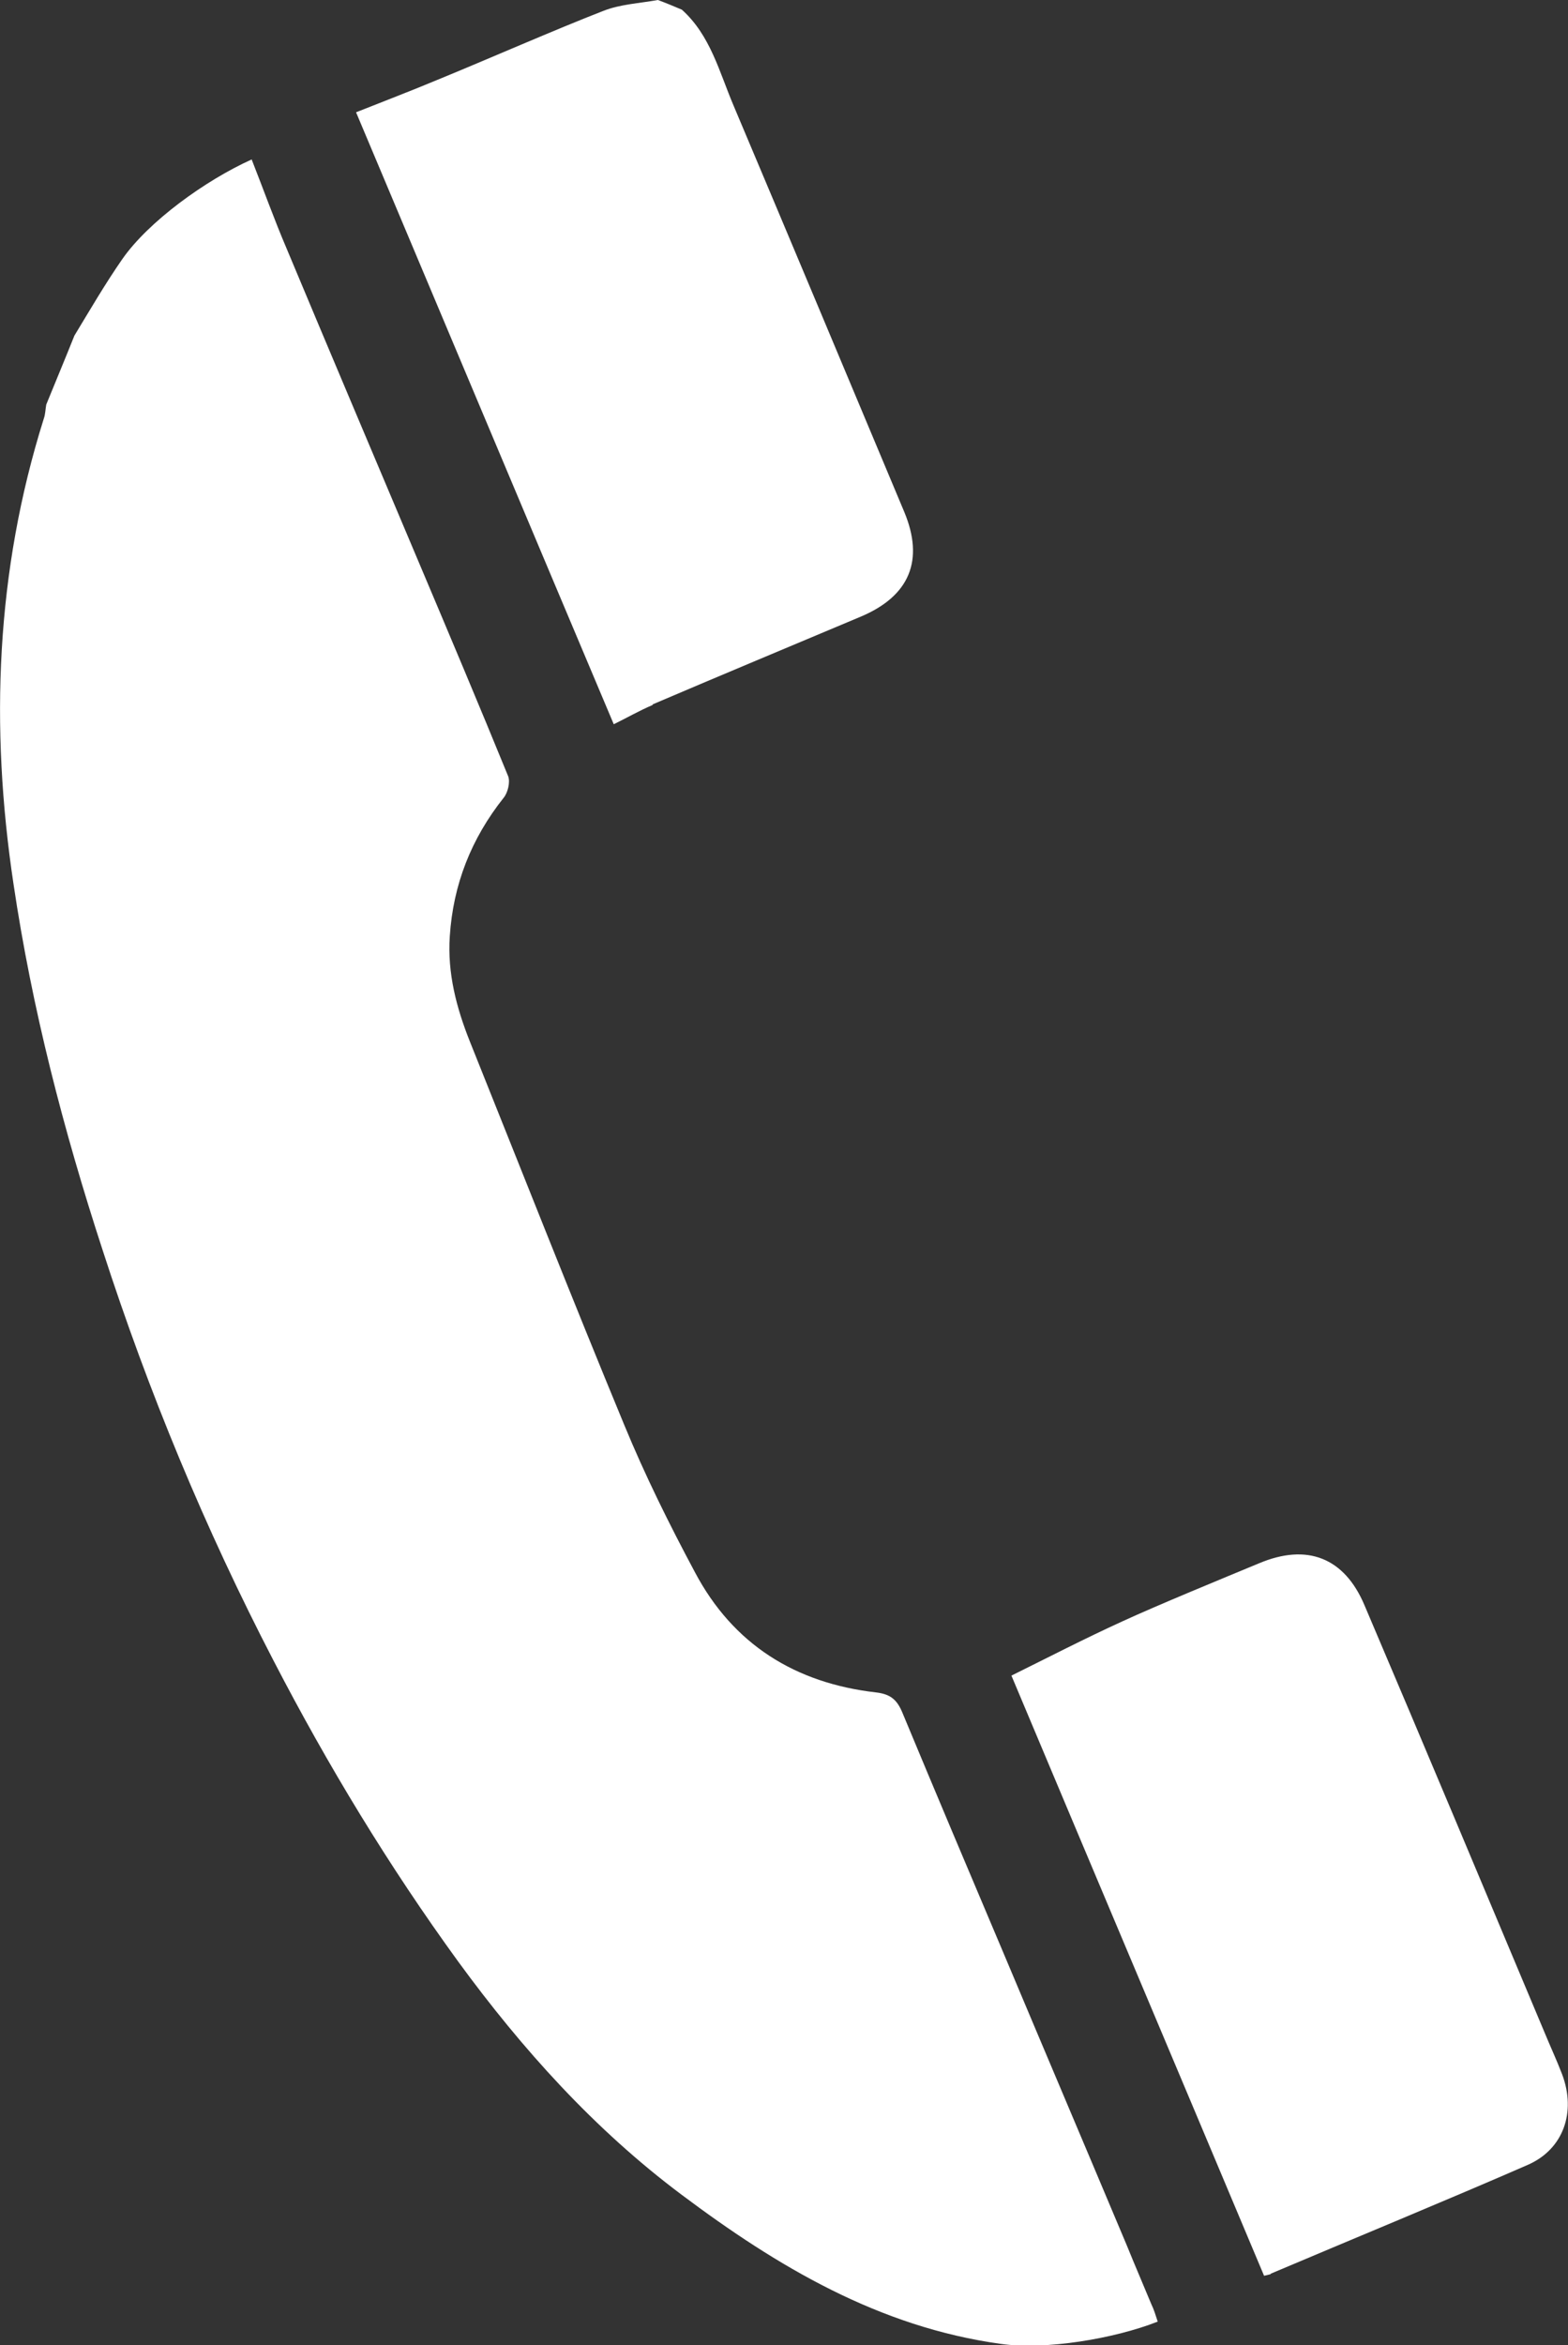
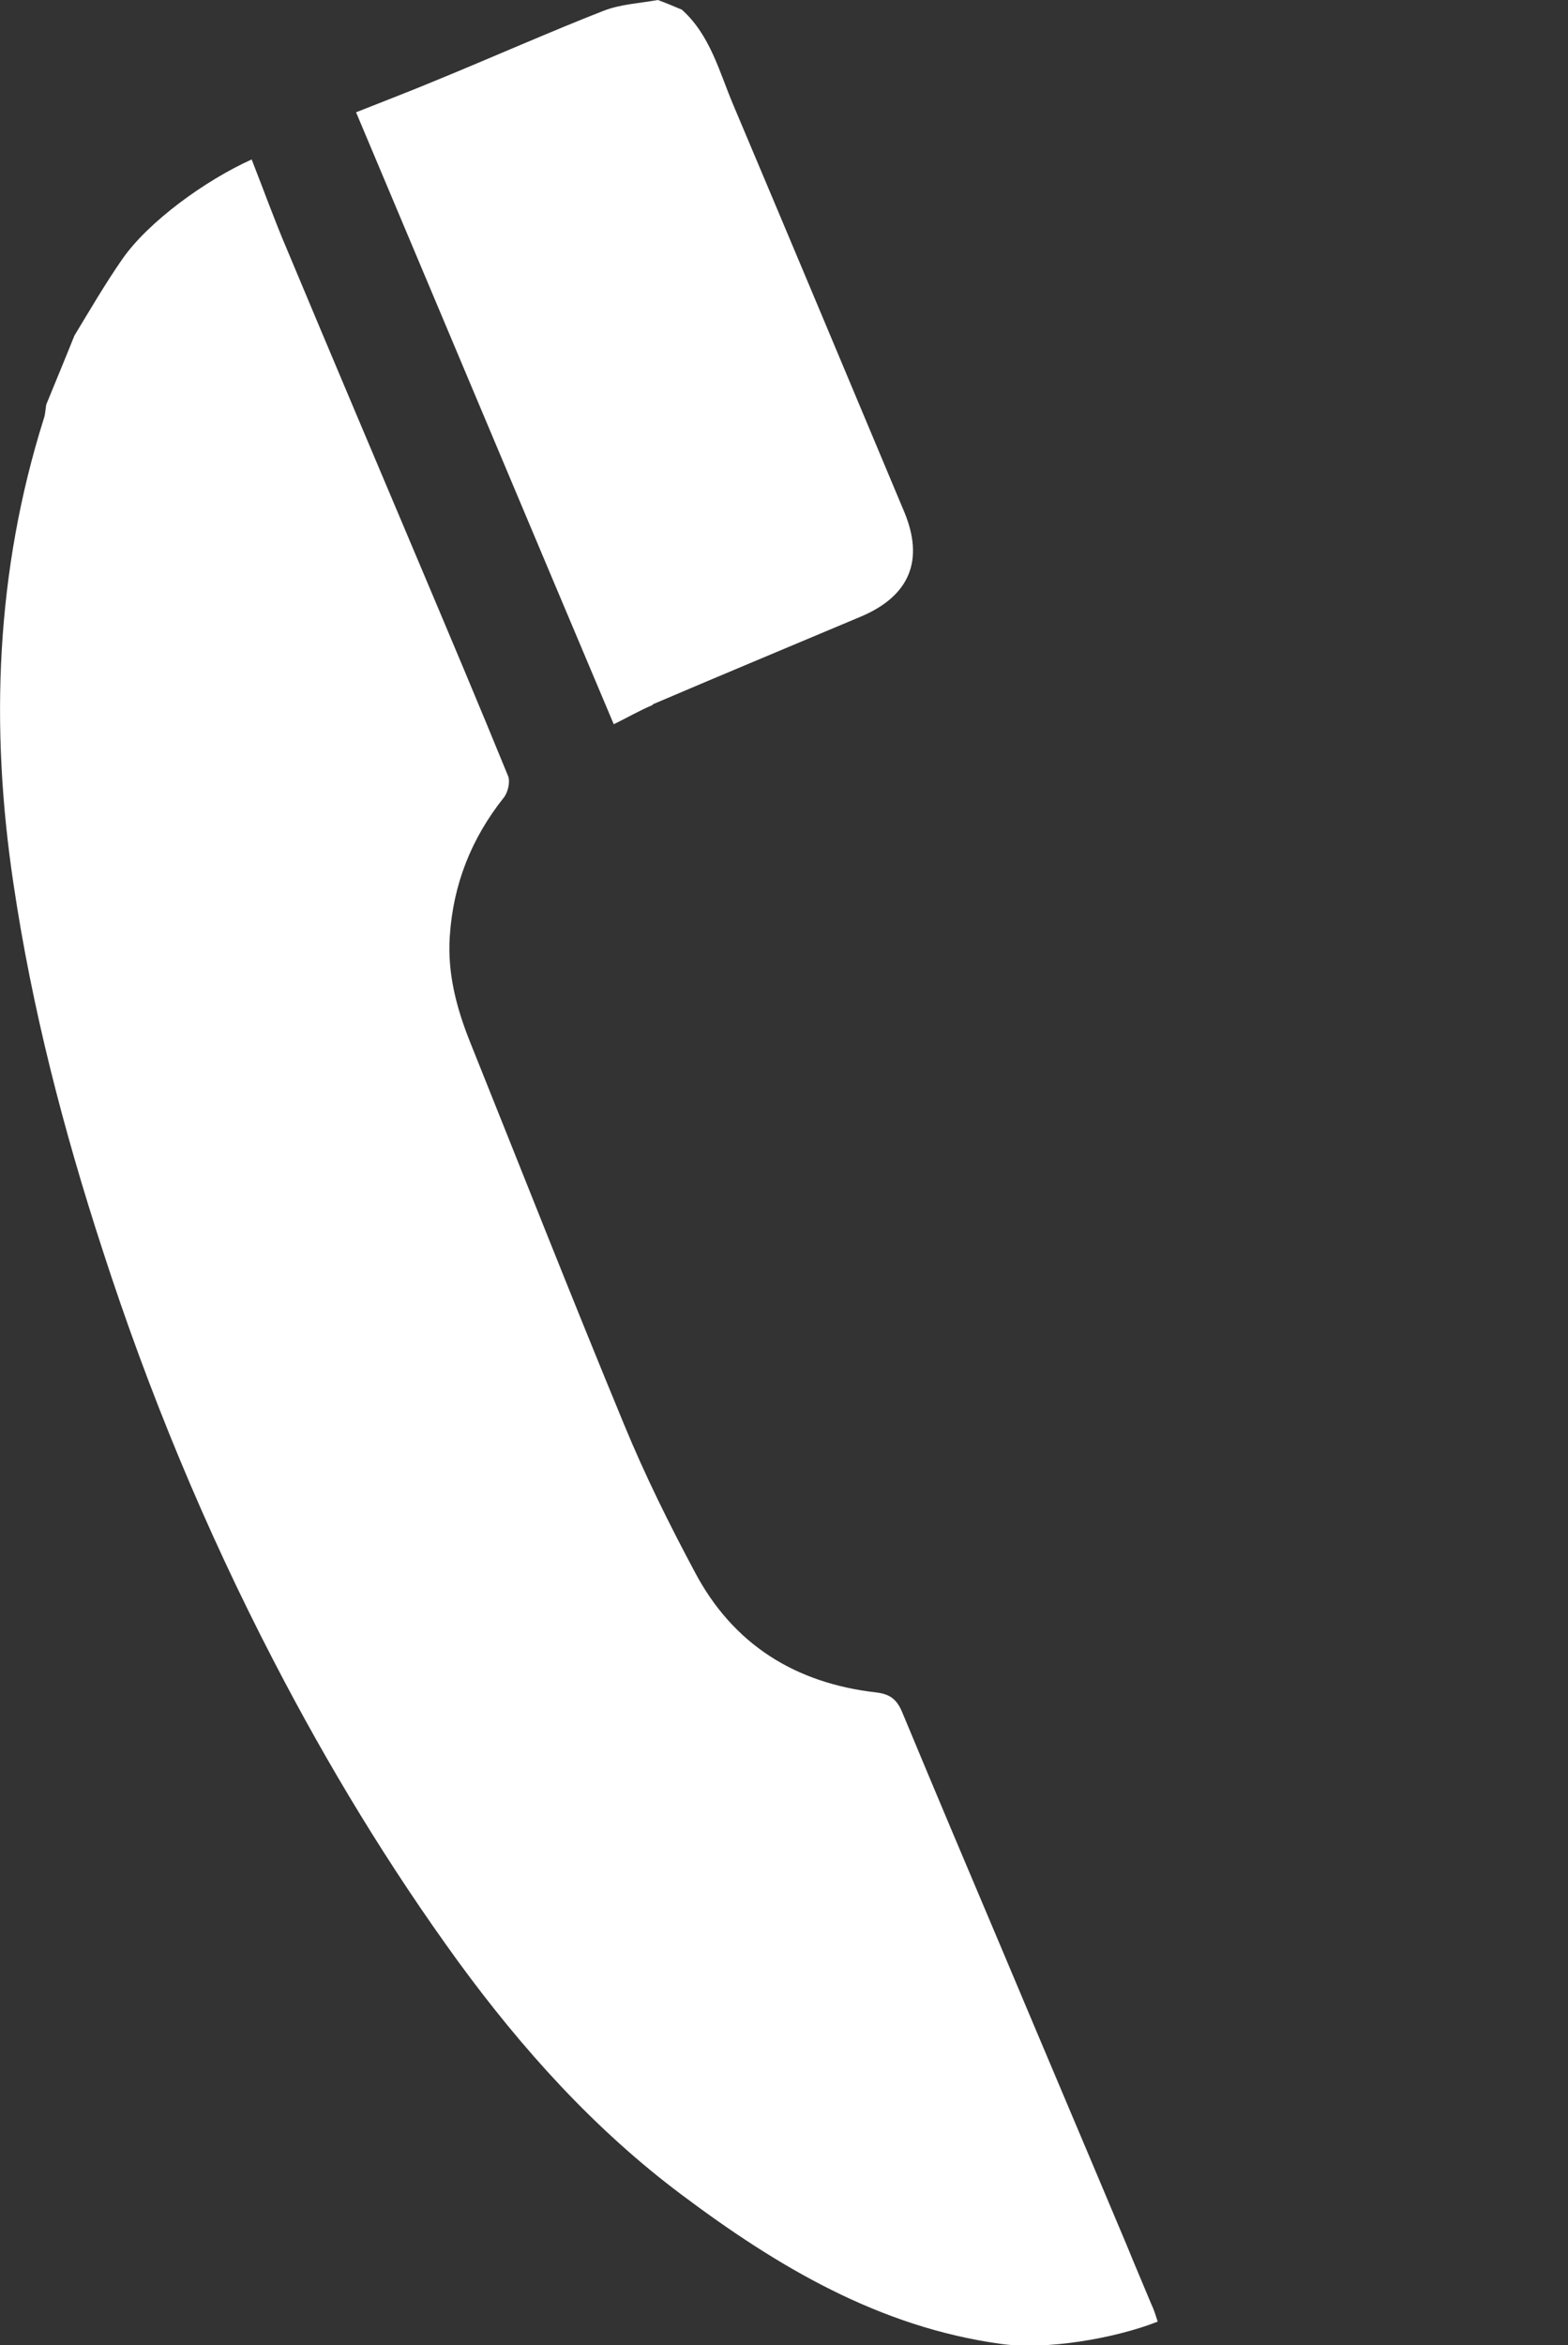
<svg xmlns="http://www.w3.org/2000/svg" id="b" data-name="レイヤー 2" viewBox="0 0 37.3 55.76">
  <rect x="0" y="0" width="37.3" height="55.76" fill="#333333" stroke="none" />
  <g id="c" data-name="レイヤー 1">
    <g>
-       <path d="M5.99,3.79c-1.11.5-2.46,1.48-3.08,2.37-.41.59-.77,1.21-1.14,1.82-.22.55-.45,1.1-.67,1.64-.02.11-.02.23-.06.34C-.1,13.58-.24,17.28.32,21.01c.44,2.97,1.19,5.86,2.12,8.71,1.09,3.37,2.44,6.63,4.07,9.77,1.29,2.49,2.74,4.88,4.39,7.15,1.52,2.08,3.24,3.99,5.31,5.54,2.28,1.71,4.7,3.15,7.6,3.55,1.05.15,2.69-.12,3.73-.53-.05-.15-.09-.29-.15-.41-.19-.46-.39-.92-.58-1.39-.98-2.33-1.97-4.66-2.95-6.99-.8-1.89-1.6-3.78-2.39-5.68-.13-.32-.29-.45-.63-.49-1.92-.22-3.4-1.14-4.31-2.86-.61-1.14-1.19-2.31-1.68-3.5-1.25-3.02-2.45-6.07-3.67-9.11-.32-.8-.54-1.63-.48-2.51.08-1.23.51-2.32,1.28-3.29.1-.12.16-.37.11-.51-.69-1.69-1.4-3.37-2.11-5.05-1.06-2.51-2.12-5.01-3.17-7.52-.29-.68-.54-1.38-.82-2.09h0Z" style="fill: #fff; stroke-width: 0px;" />
+       <path d="M5.99,3.79c-1.11.5-2.46,1.48-3.08,2.37-.41.59-.77,1.21-1.14,1.82-.22.55-.45,1.1-.67,1.64-.02.11-.02.23-.06.34C-.1,13.58-.24,17.28.32,21.01c.44,2.97,1.19,5.86,2.12,8.71,1.09,3.37,2.44,6.63,4.07,9.77,1.29,2.49,2.74,4.88,4.39,7.15,1.52,2.08,3.24,3.99,5.31,5.54,2.28,1.71,4.7,3.15,7.6,3.55,1.05.15,2.69-.12,3.73-.53-.05-.15-.09-.29-.15-.41-.19-.46-.39-.92-.58-1.39-.98-2.33-1.97-4.66-2.95-6.99-.8-1.89-1.6-3.78-2.39-5.68-.13-.32-.29-.45-.63-.49-1.92-.22-3.4-1.14-4.31-2.86-.61-1.14-1.19-2.31-1.68-3.5-1.25-3.02-2.45-6.07-3.67-9.11-.32-.8-.54-1.63-.48-2.51.08-1.23.51-2.32,1.28-3.29.1-.12.16-.37.11-.51-.69-1.69-1.4-3.37-2.11-5.05-1.06-2.51-2.12-5.01-3.17-7.52-.29-.68-.54-1.38-.82-2.09h0" style="fill: #fff; stroke-width: 0px;" />
      <path d="M15.52,16.75c1.45-.62,3.51-1.48,4.96-2.09,1.16-.49,1.51-1.34,1.03-2.49-1.35-3.22-2.7-6.44-4.06-9.66-.34-.8-.55-1.67-1.23-2.28-.19-.08-.38-.16-.57-.23-.44.08-.9.1-1.3.26-1.11.43-2.8,1.17-3.9,1.62-.67.28-1.35.54-1.98.79,2.07,4.91,4.09,9.72,6.13,14.55.29-.14.6-.32.93-.46h0Z" style="fill: #fff; stroke-width: 0px;" />
-       <path d="M30.23,54.06c1.84-.78,4.29-1.79,6.12-2.59.84-.37,1.15-1.25.81-2.15-.13-.34-.28-.66-.42-1-1.42-3.38-2.84-6.77-4.28-10.15-.48-1.14-1.37-1.48-2.51-1-.89.37-2.38.98-3.25,1.38-.9.41-1.77.86-2.64,1.29,1.95,4.64,3.98,9.44,6.01,14.27.04-.01.1-.02.16-.04h0Z" style="fill: #fff; stroke-width: 0px;" />
    </g>
  </g>
</svg>